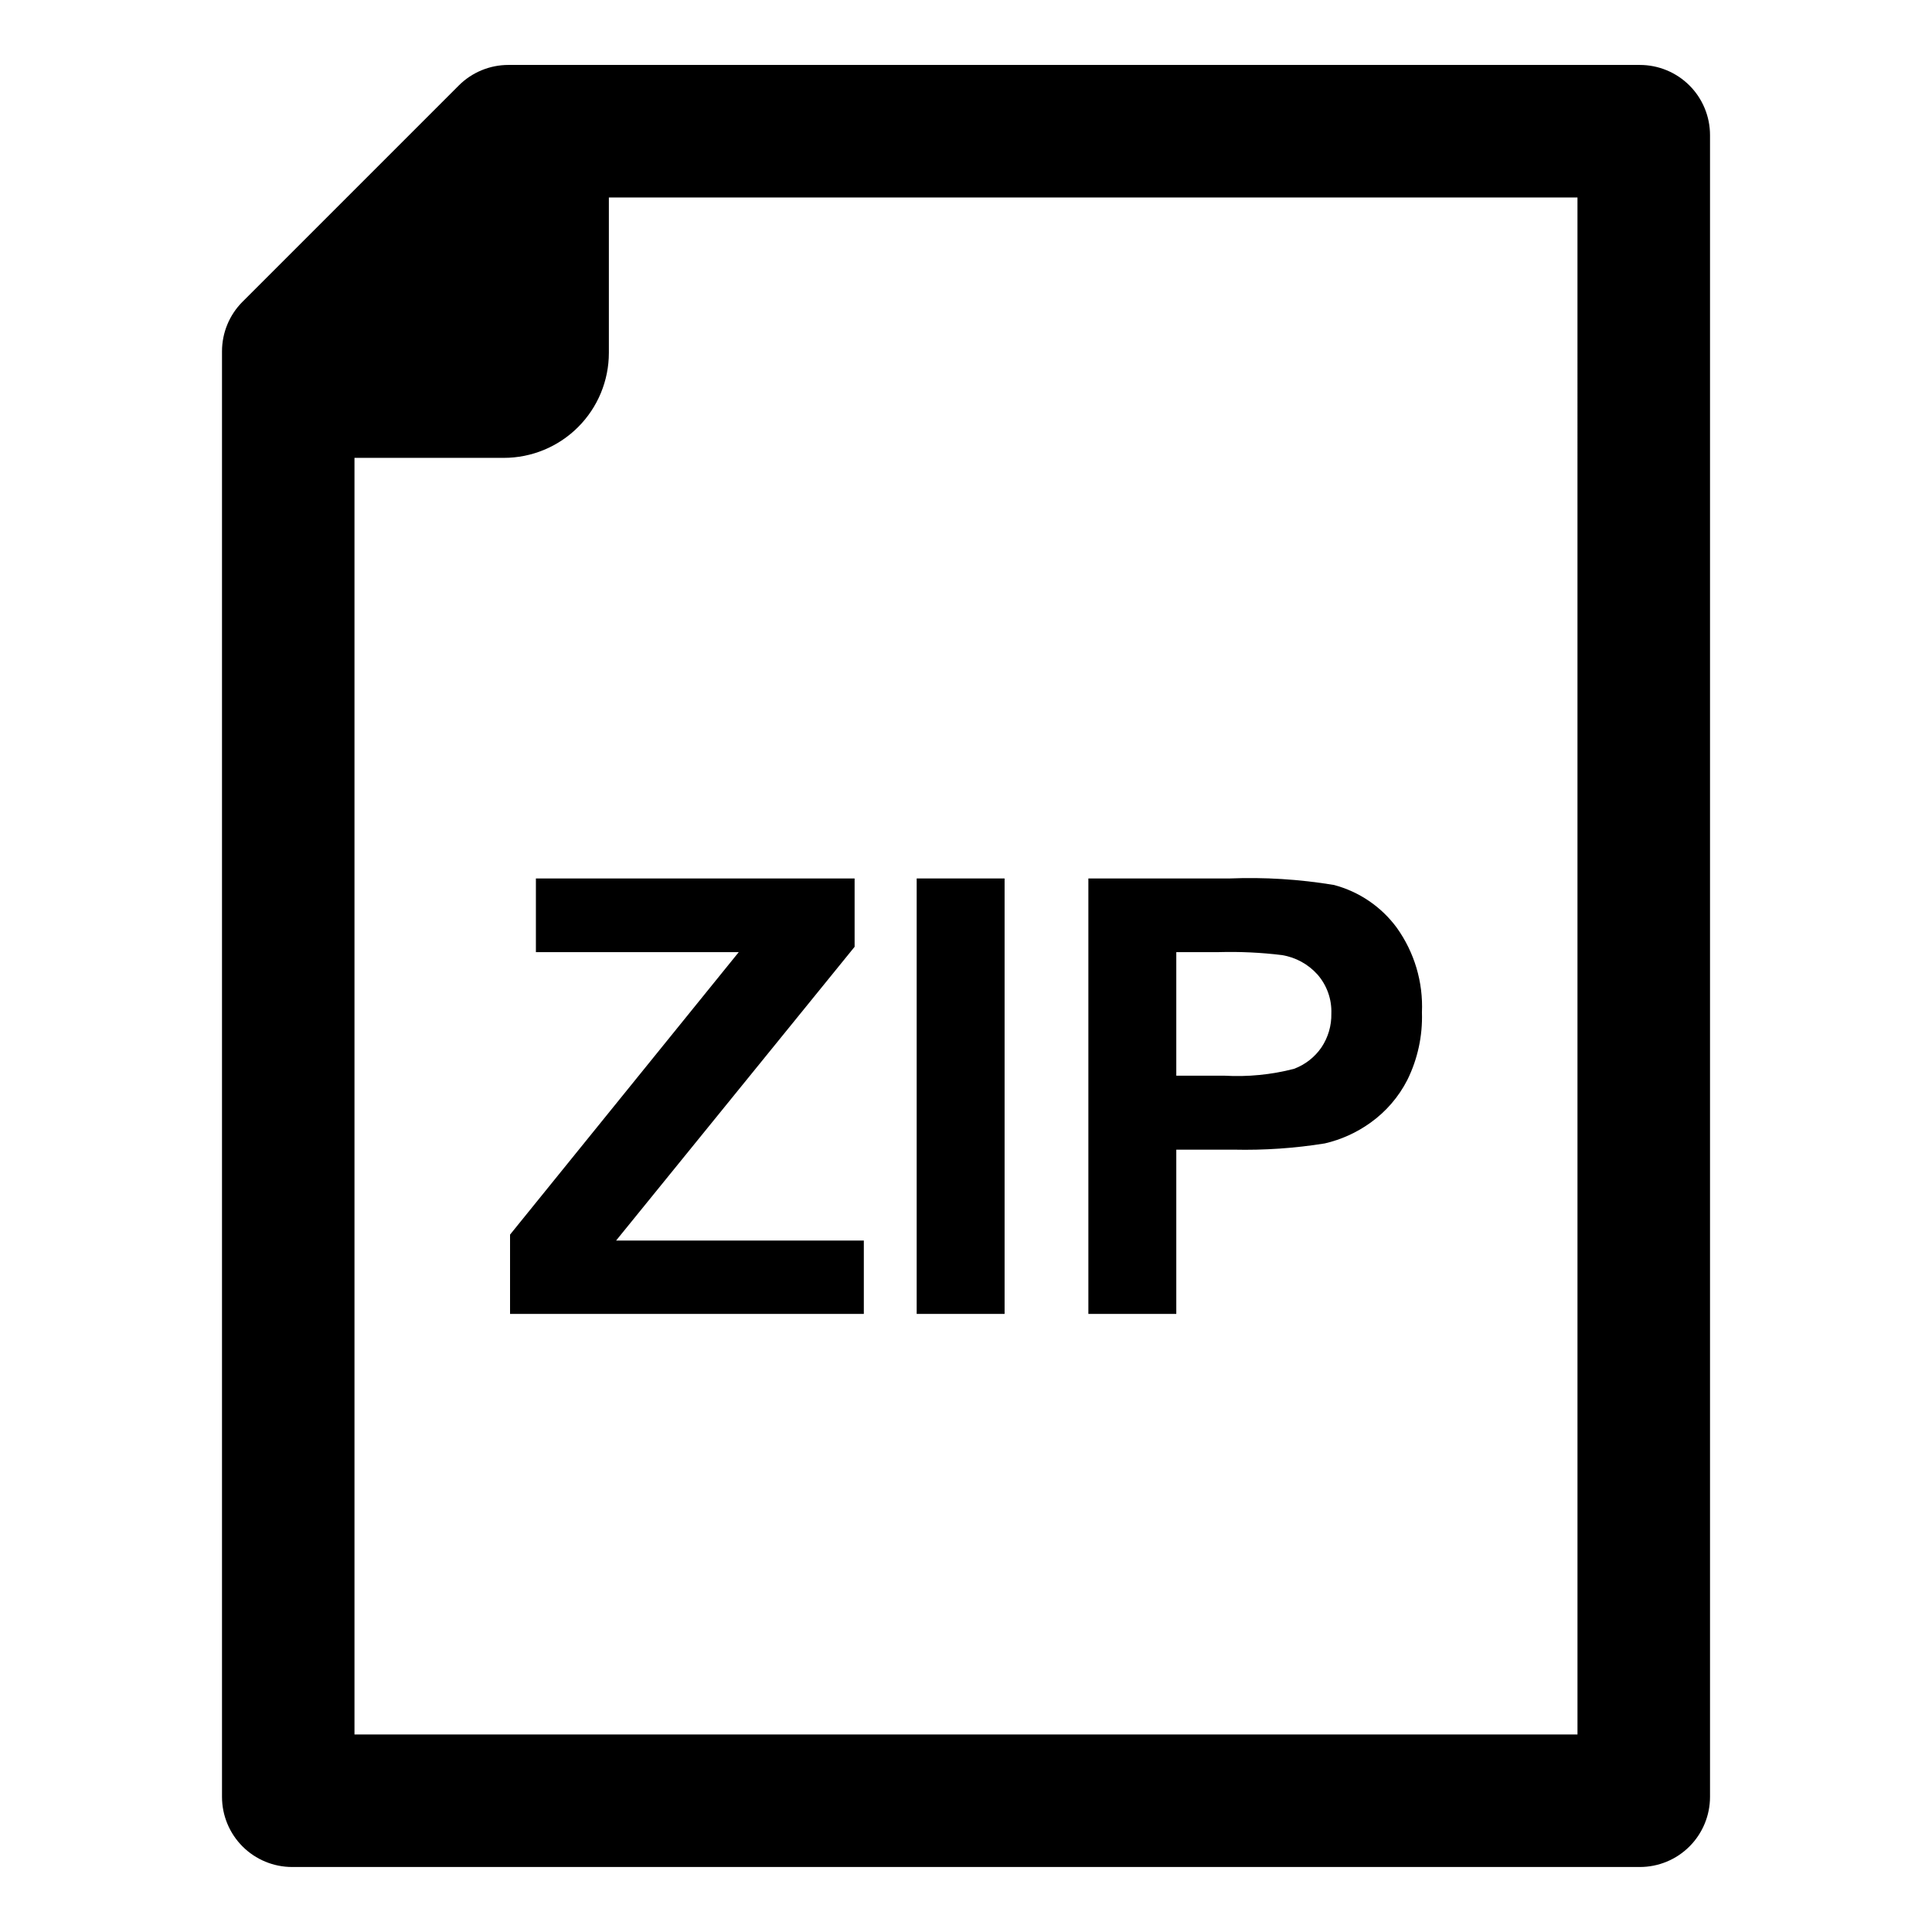
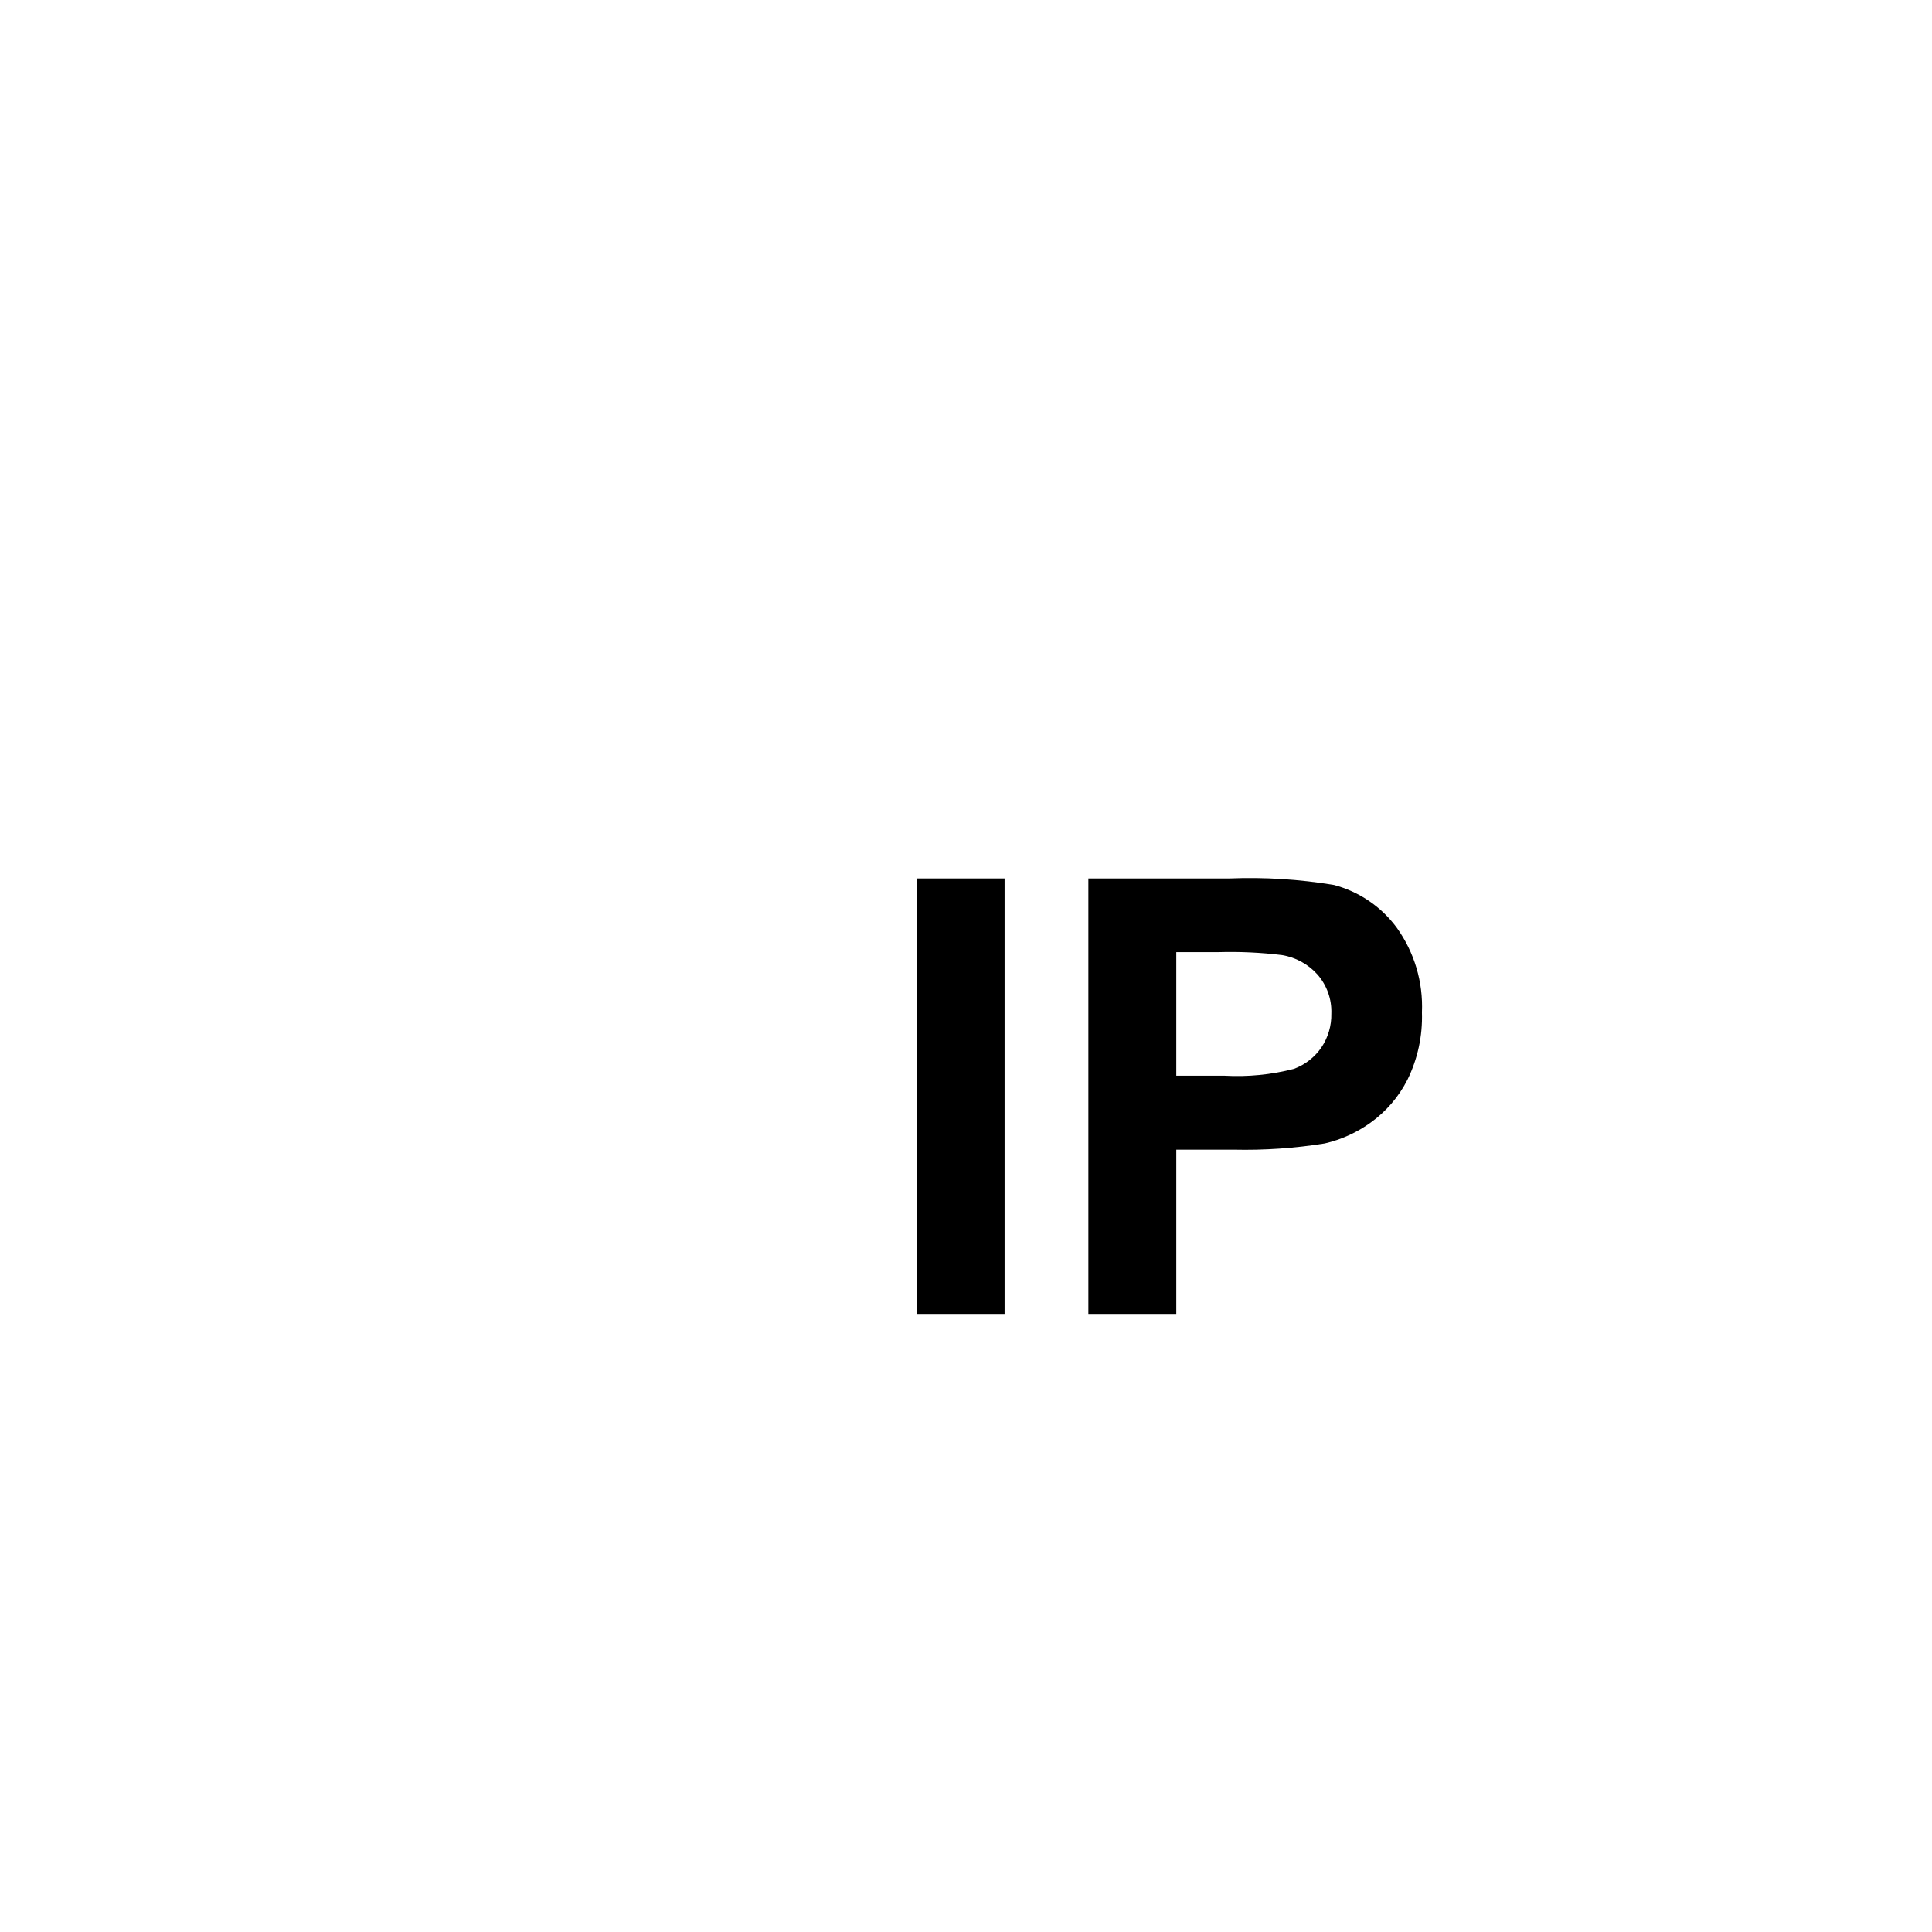
<svg xmlns="http://www.w3.org/2000/svg" fill="#000000" width="800px" height="800px" version="1.1" viewBox="144 144 512 512">
  <g>
-     <path d="m370.48 376.81h-84.461v19.516h53.758l-60.609 74.859v21.02h93.754v-19.445h-65.652l63.211-77.848z" />
    <path d="m386.93 376.8h23.297v115.4h-23.297z" />
    <path d="m455.73 448.67h15.191c8.09 0.184 16.176-0.367 24.164-1.652 4.352-1.008 8.457-2.867 12.082-5.473 4.137-2.949 7.5-6.852 9.805-11.375 2.734-5.547 4.059-11.684 3.856-17.867 0.355-8.027-2-15.941-6.688-22.473-4.09-5.547-9.949-9.531-16.609-11.301-9.152-1.52-18.438-2.098-27.711-1.727h-37.391v115.4h23.301zm0-52.348h11.254c5.602-0.156 11.207 0.105 16.77 0.789 3.613 0.59 6.914 2.394 9.367 5.117 2.516 2.863 3.84 6.582 3.699 10.391 0.066 3.191-0.855 6.324-2.637 8.977-1.785 2.59-4.328 4.57-7.281 5.664-6.008 1.551-12.223 2.16-18.422 1.809h-12.75z" />
-     <path d="m578.57 161.21h-299.84c-4.93 0-9.66 1.957-13.148 5.445l-57.305 57.305c-3.488 3.488-5.445 8.219-5.445 13.148v383.07c0 4.934 1.957 9.664 5.445 13.152 3.488 3.488 8.219 5.445 13.152 5.445h357.15-0.004c4.934 0 9.664-1.957 13.152-5.445 3.488-3.488 5.445-8.219 5.445-13.152v-440.37c0-4.934-1.957-9.664-5.445-13.152-3.488-3.488-8.219-5.445-13.152-5.445zm-16.52 442.45h-324.11v-338.32h39.57c7.387 0 14.469-2.934 19.691-8.156 5.223-5.223 8.156-12.305 8.156-19.691v-41.164h256.69z" />
  </g>
</svg>